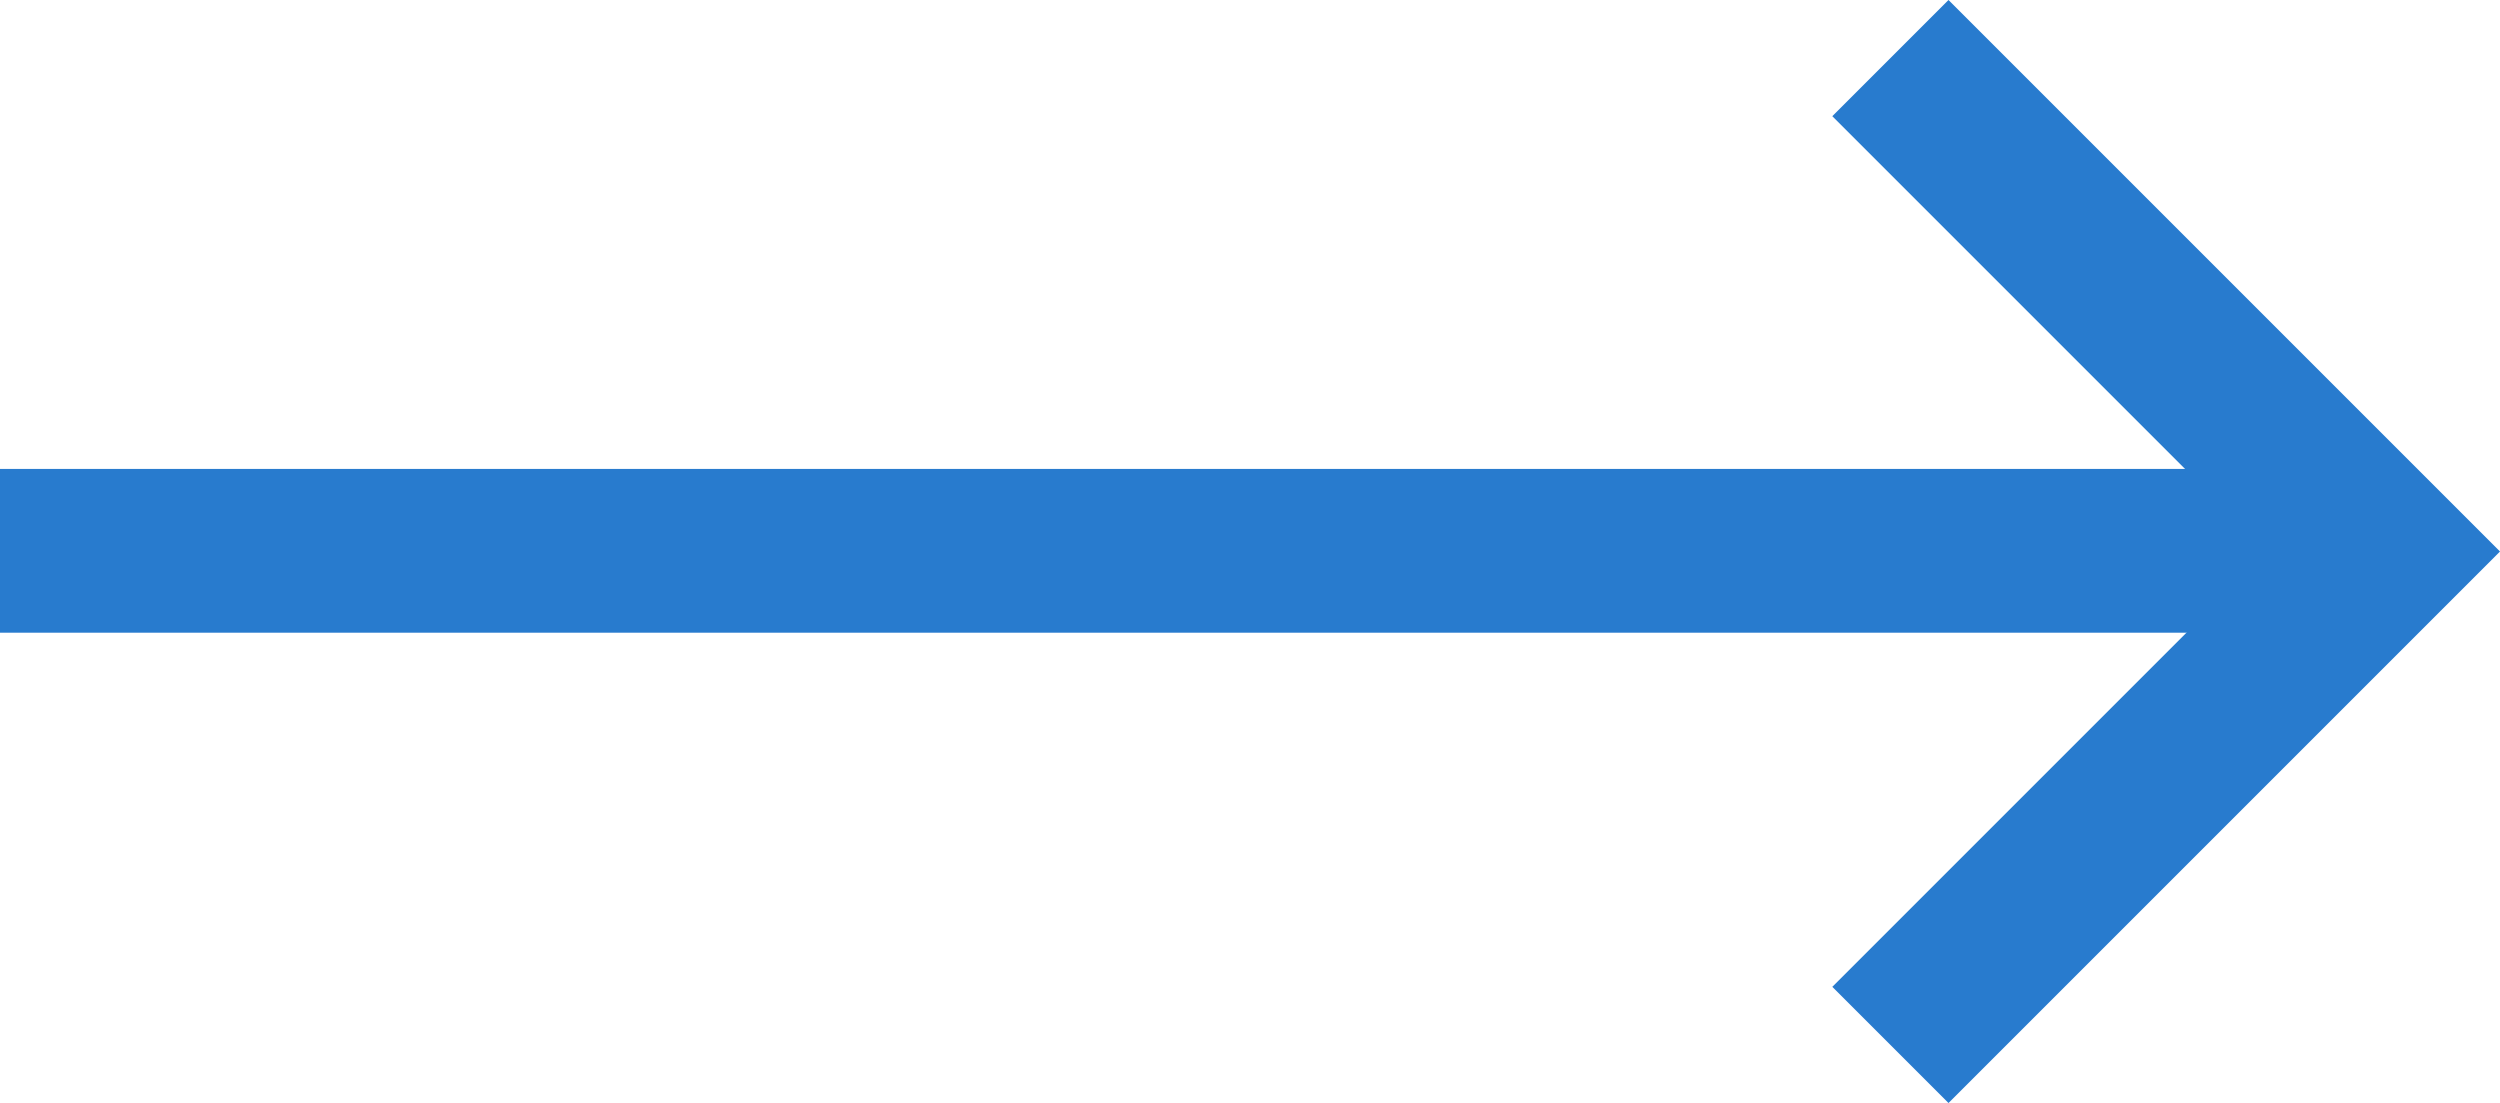
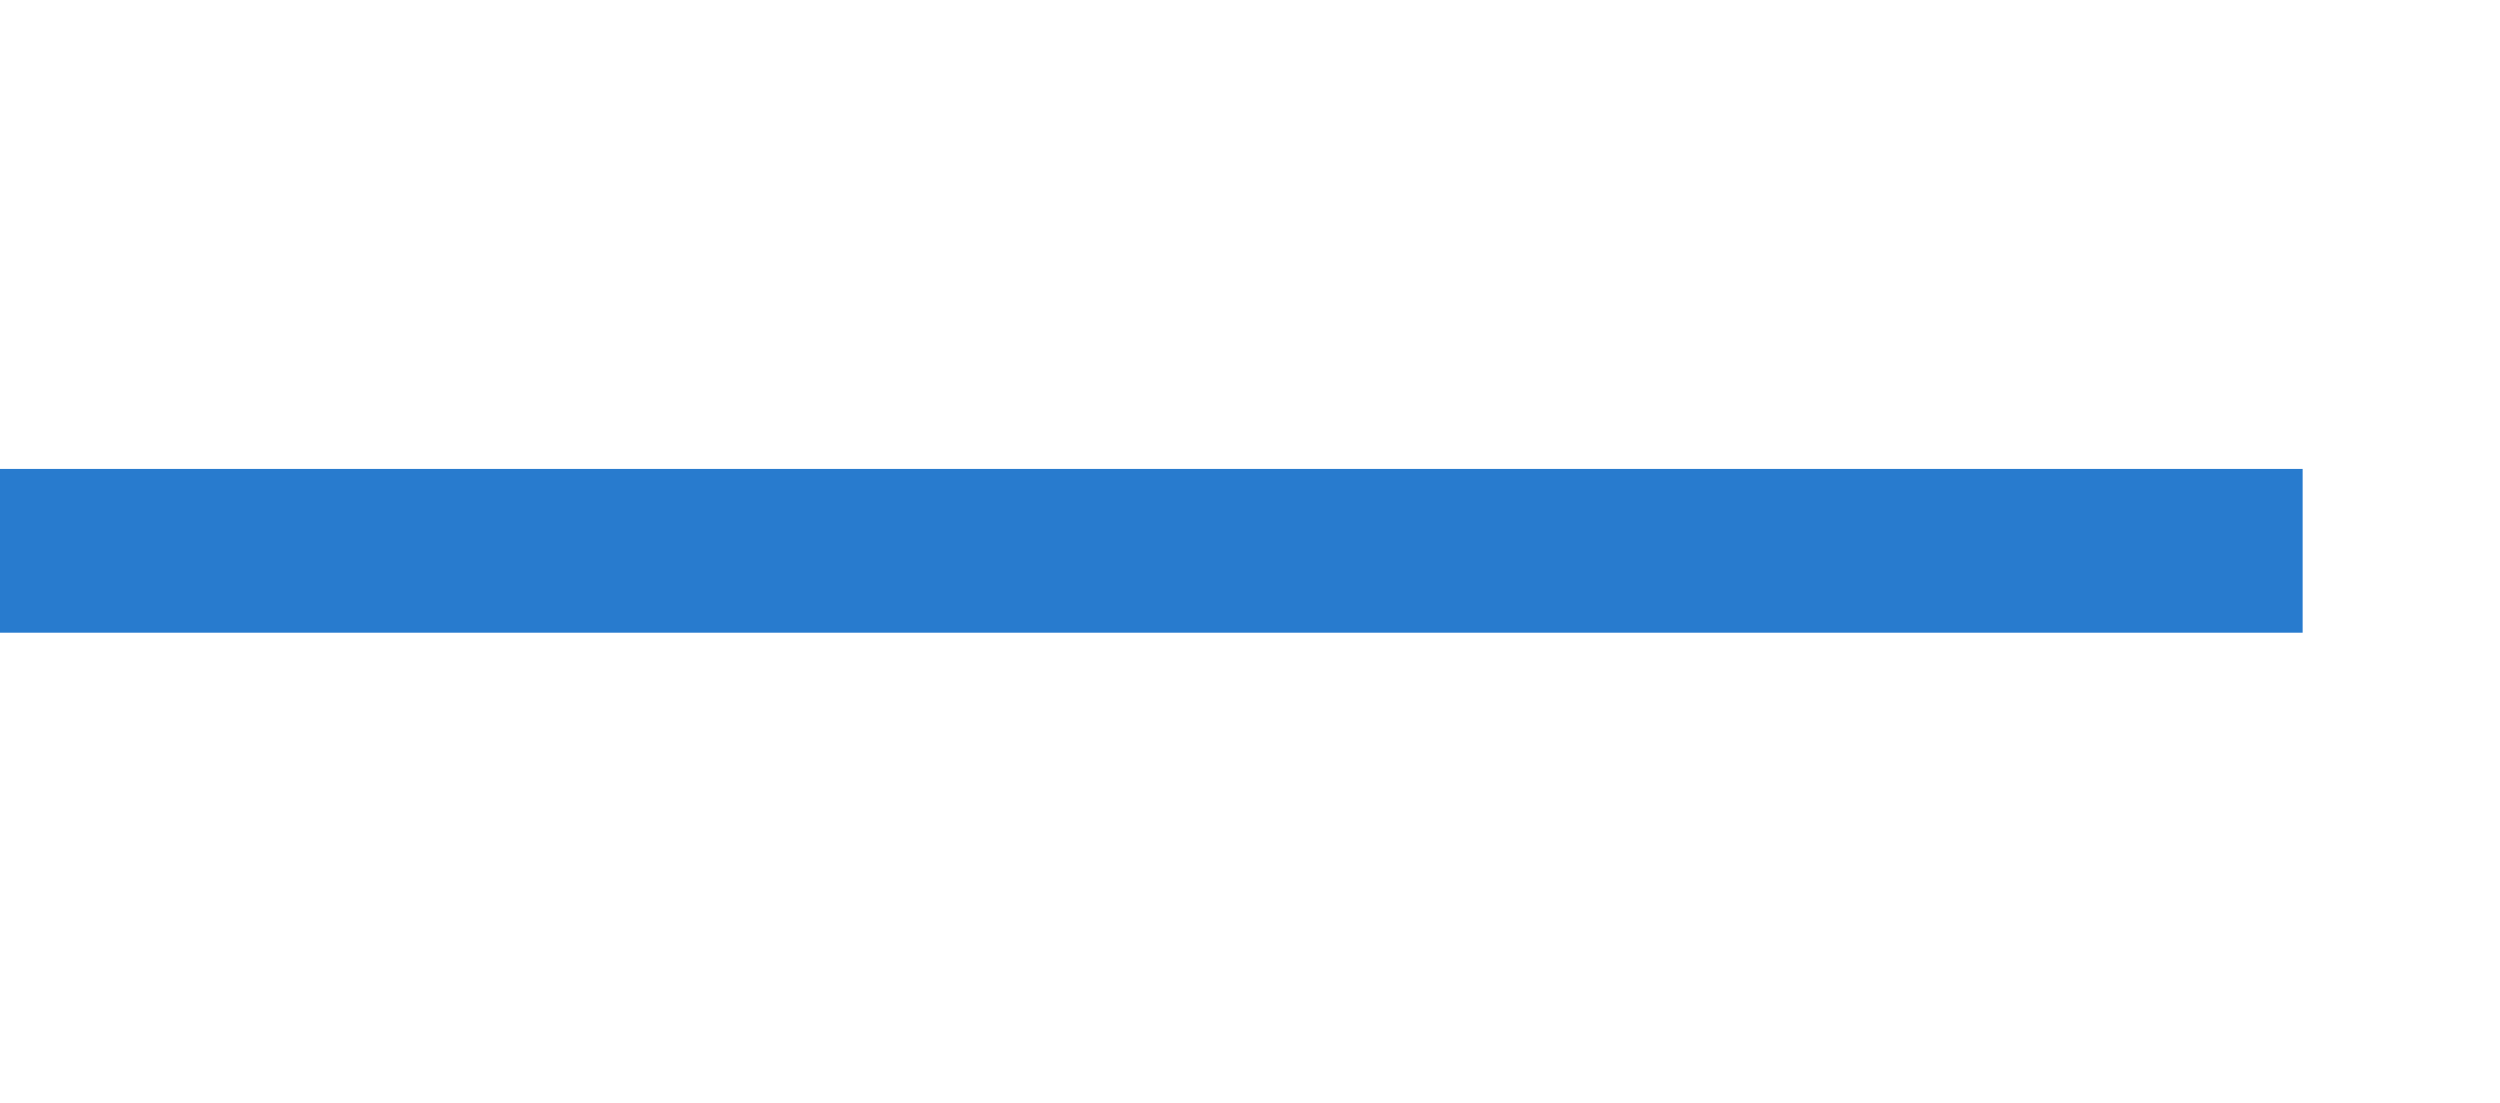
<svg xmlns="http://www.w3.org/2000/svg" viewBox="0 0 17.86 7.88">
  <defs>
    <style>.cls-1{fill:#287bce;}</style>
  </defs>
  <g id="图层_2" data-name="图层 2">
    <g id="图层_1-2" data-name="图层 1">
      <rect class="cls-1" y="3.35" width="16.45" height="1.17" />
-       <polygon class="cls-1" points="13.92 7.88 13.09 7.05 16.2 3.94 13.09 0.83 13.92 0 17.86 3.94 13.92 7.88" />
    </g>
  </g>
</svg>